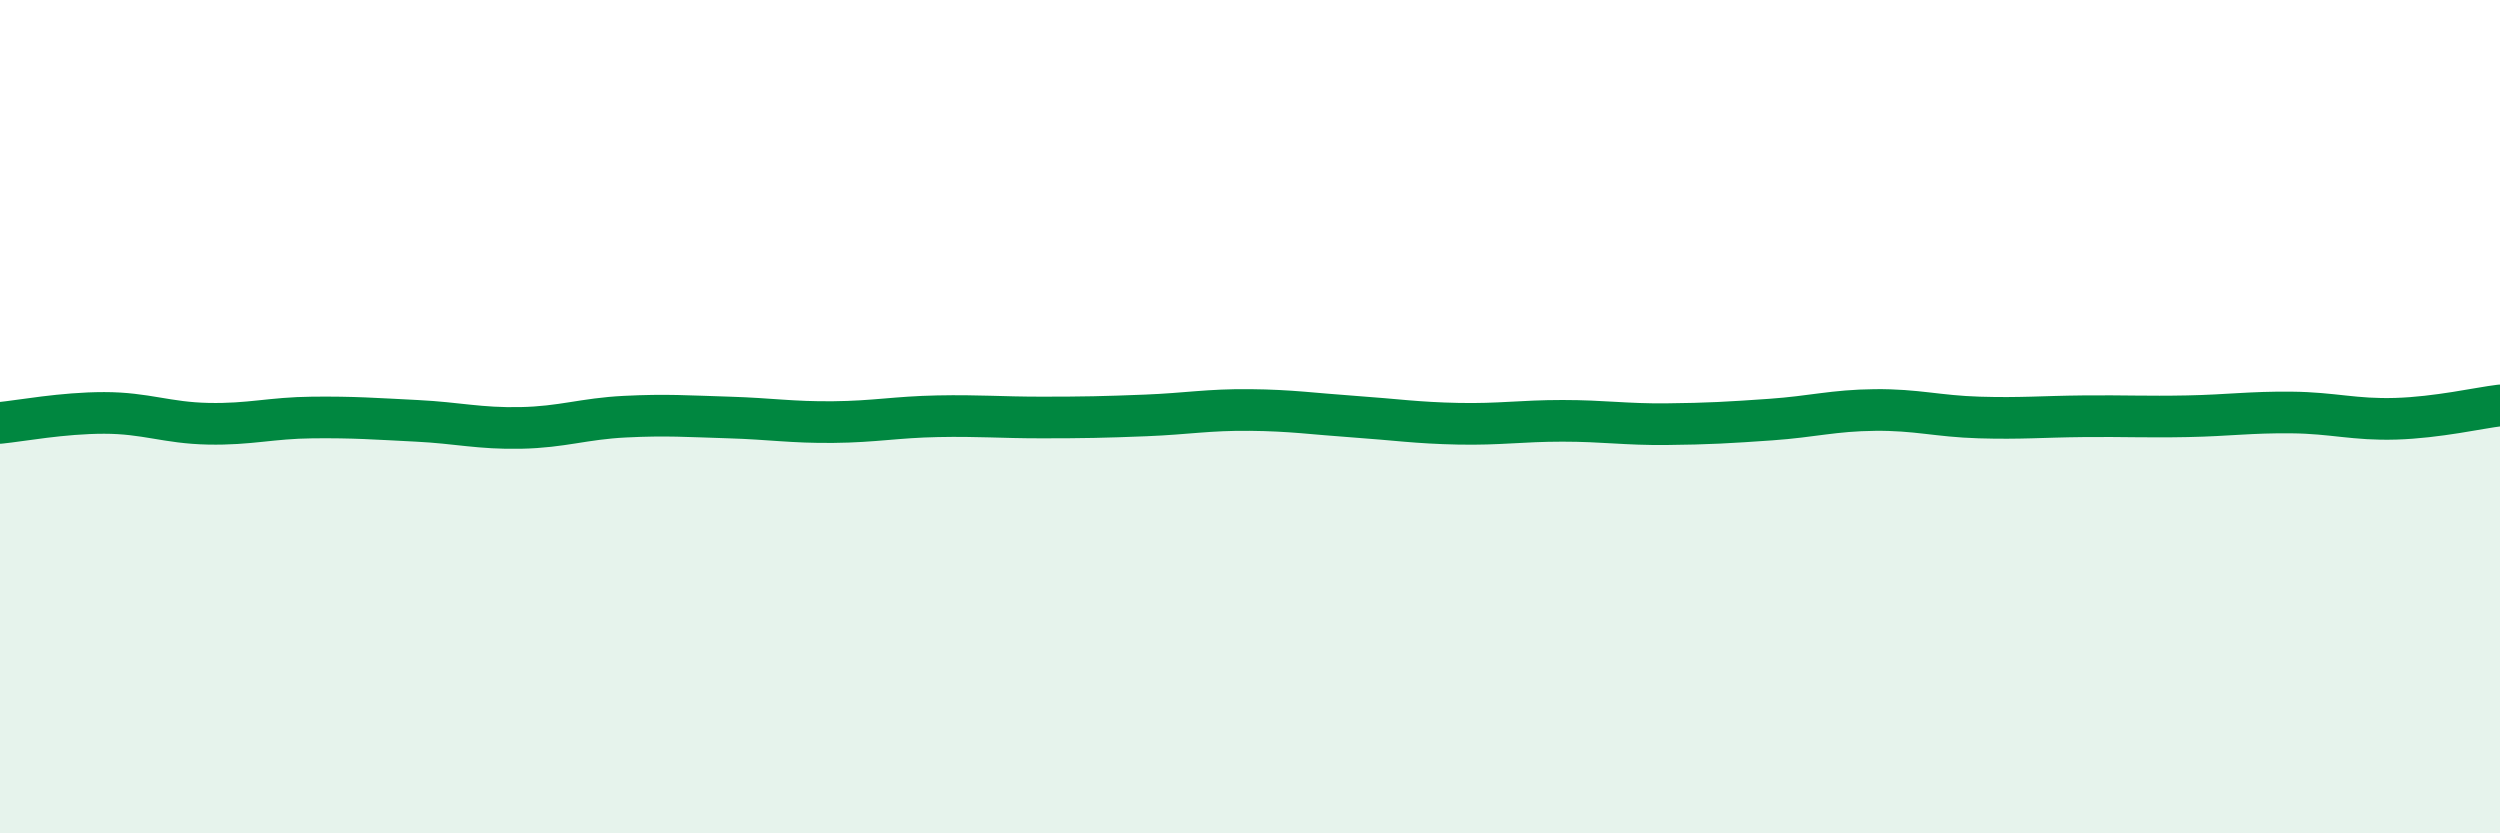
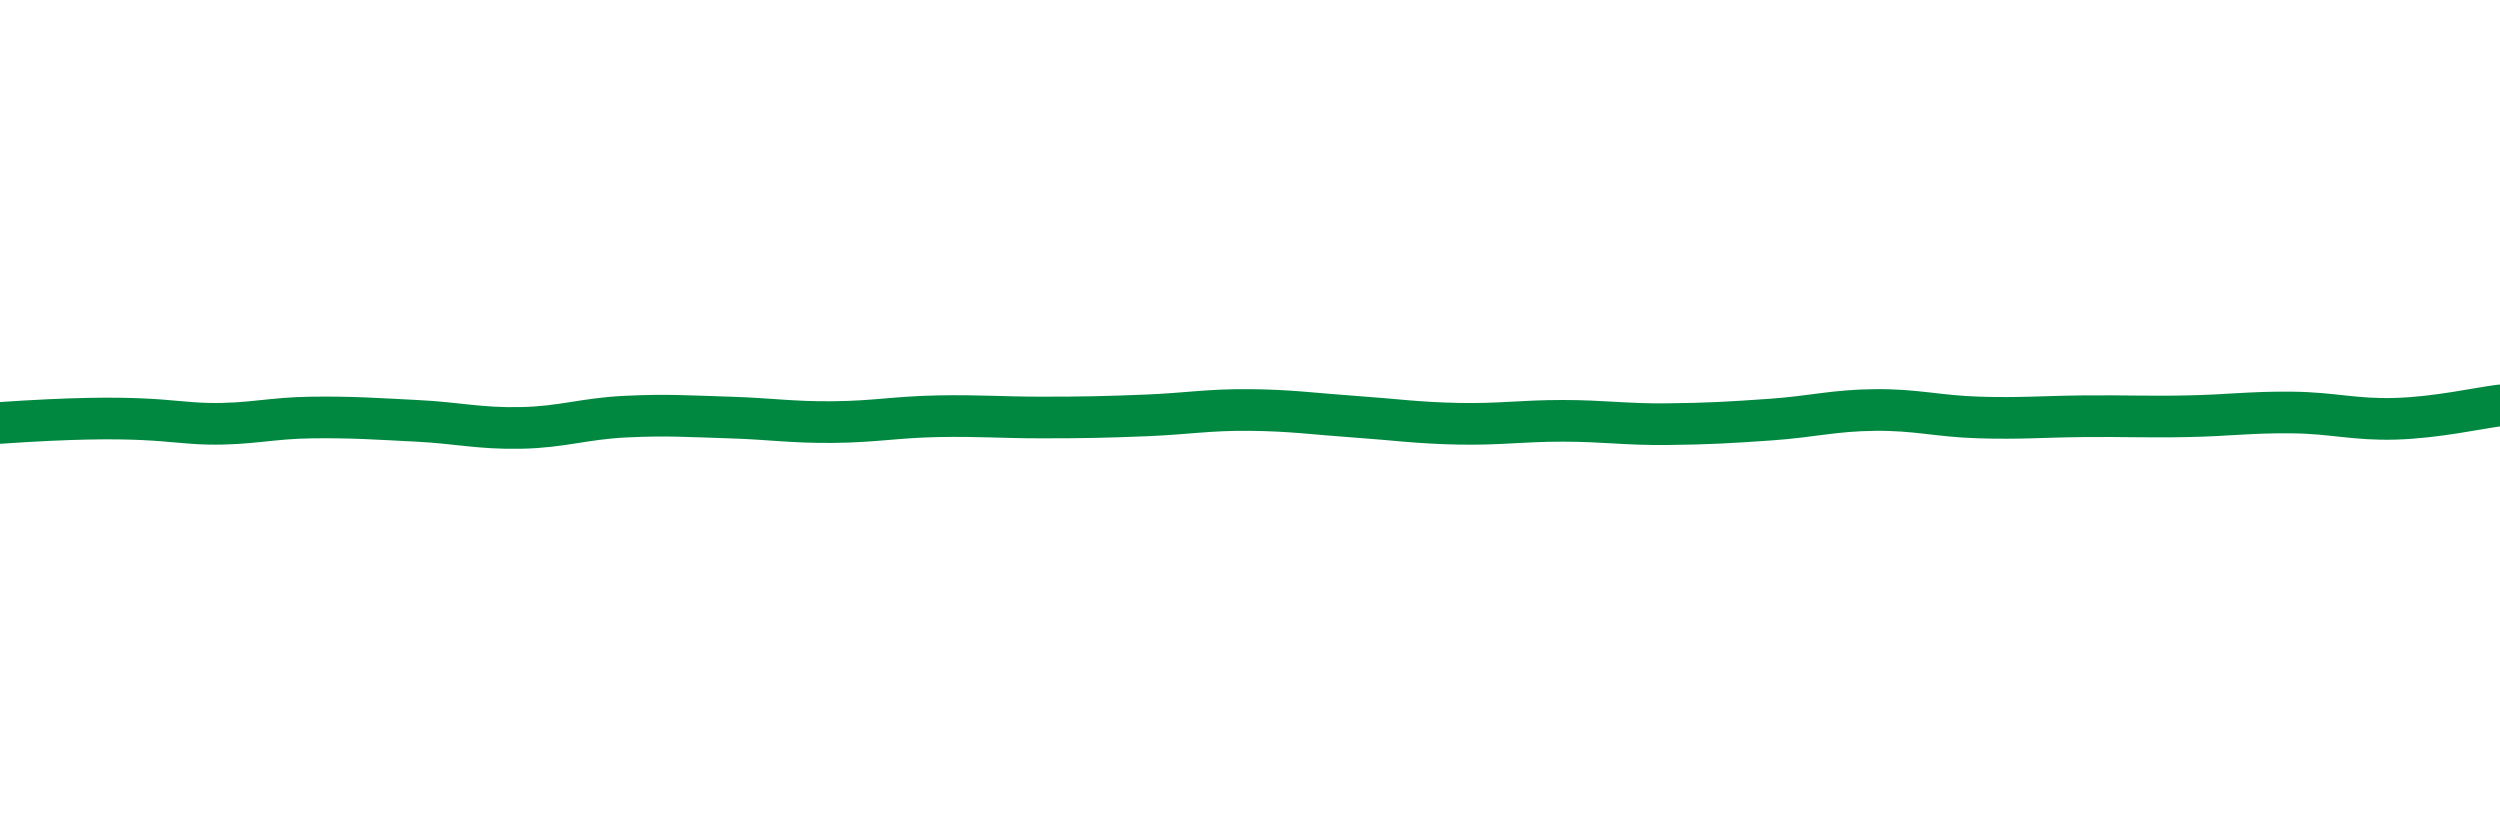
<svg xmlns="http://www.w3.org/2000/svg" width="60" height="20" viewBox="0 0 60 20">
-   <path d="M 0,10.15 C 0.5,10.1 1.5,9.91 2.5,9.91 C 3.5,9.91 4,10.15 5,10.17 C 6,10.19 6.5,10.03 7.5,10.02 C 8.5,10.01 9,10.05 10,10.1 C 11,10.15 11.5,10.29 12.5,10.27 C 13.5,10.25 14,10.05 15,10 C 16,9.95 16.5,9.99 17.5,10.02 C 18.5,10.05 19,10.14 20,10.13 C 21,10.12 21.5,10.01 22.5,9.99 C 23.5,9.97 24,10.02 25,10.02 C 26,10.02 26.5,10.01 27.5,9.97 C 28.5,9.93 29,9.83 30,9.84 C 31,9.85 31.5,9.93 32.5,10 C 33.5,10.07 34,10.15 35,10.17 C 36,10.19 36.5,10.1 37.5,10.1 C 38.5,10.1 39,10.19 40,10.18 C 41,10.17 41.5,10.14 42.5,10.07 C 43.5,10 44,9.85 45,9.84 C 46,9.83 46.5,9.99 47.5,10.02 C 48.5,10.05 49,10 50,9.99 C 51,9.98 51.5,10.01 52.5,9.99 C 53.5,9.97 54,9.89 55,9.9 C 56,9.91 56.5,10.08 57.5,10.05 C 58.5,10.02 59.5,9.79 60,9.73L60 20L0 20Z" fill="#008740" opacity="0.1" stroke-linecap="round" stroke-linejoin="round" />
-   <path d="M 0,10.15 C 0.5,10.1 1.5,9.91 2.5,9.91 C 3.5,9.91 4,10.15 5,10.17 C 6,10.19 6.5,10.03 7.5,10.02 C 8.5,10.01 9,10.05 10,10.1 C 11,10.15 11.5,10.29 12.5,10.27 C 13.5,10.25 14,10.05 15,10 C 16,9.95 16.5,9.99 17.5,10.02 C 18.5,10.05 19,10.14 20,10.13 C 21,10.12 21.5,10.01 22.5,9.99 C 23.5,9.97 24,10.02 25,10.02 C 26,10.02 26.5,10.01 27.5,9.97 C 28.5,9.93 29,9.83 30,9.84 C 31,9.85 31.5,9.93 32.5,10 C 33.5,10.07 34,10.15 35,10.17 C 36,10.19 36.5,10.1 37.5,10.1 C 38.5,10.1 39,10.19 40,10.18 C 41,10.17 41.5,10.14 42.5,10.07 C 43.5,10 44,9.85 45,9.84 C 46,9.83 46.5,9.99 47.5,10.02 C 48.5,10.05 49,10 50,9.99 C 51,9.98 51.5,10.01 52.5,9.99 C 53.5,9.97 54,9.89 55,9.9 C 56,9.91 56.5,10.08 57.5,10.05 C 58.5,10.02 59.5,9.79 60,9.73" stroke="#008740" stroke-width="1" fill="none" stroke-linecap="round" stroke-linejoin="round" />
+   <path d="M 0,10.15 C 3.5,9.91 4,10.15 5,10.17 C 6,10.19 6.5,10.03 7.5,10.02 C 8.5,10.01 9,10.05 10,10.1 C 11,10.15 11.5,10.29 12.5,10.27 C 13.5,10.25 14,10.05 15,10 C 16,9.95 16.5,9.99 17.5,10.02 C 18.5,10.05 19,10.14 20,10.13 C 21,10.12 21.5,10.01 22.5,9.99 C 23.5,9.97 24,10.02 25,10.02 C 26,10.02 26.5,10.01 27.5,9.97 C 28.5,9.93 29,9.83 30,9.84 C 31,9.85 31.5,9.93 32.5,10 C 33.5,10.07 34,10.15 35,10.17 C 36,10.19 36.5,10.1 37.5,10.1 C 38.5,10.1 39,10.19 40,10.18 C 41,10.17 41.5,10.14 42.5,10.07 C 43.5,10 44,9.85 45,9.84 C 46,9.83 46.5,9.99 47.5,10.02 C 48.5,10.05 49,10 50,9.99 C 51,9.98 51.5,10.01 52.5,9.99 C 53.5,9.97 54,9.89 55,9.9 C 56,9.91 56.5,10.08 57.5,10.05 C 58.5,10.02 59.5,9.79 60,9.73" stroke="#008740" stroke-width="1" fill="none" stroke-linecap="round" stroke-linejoin="round" />
</svg>